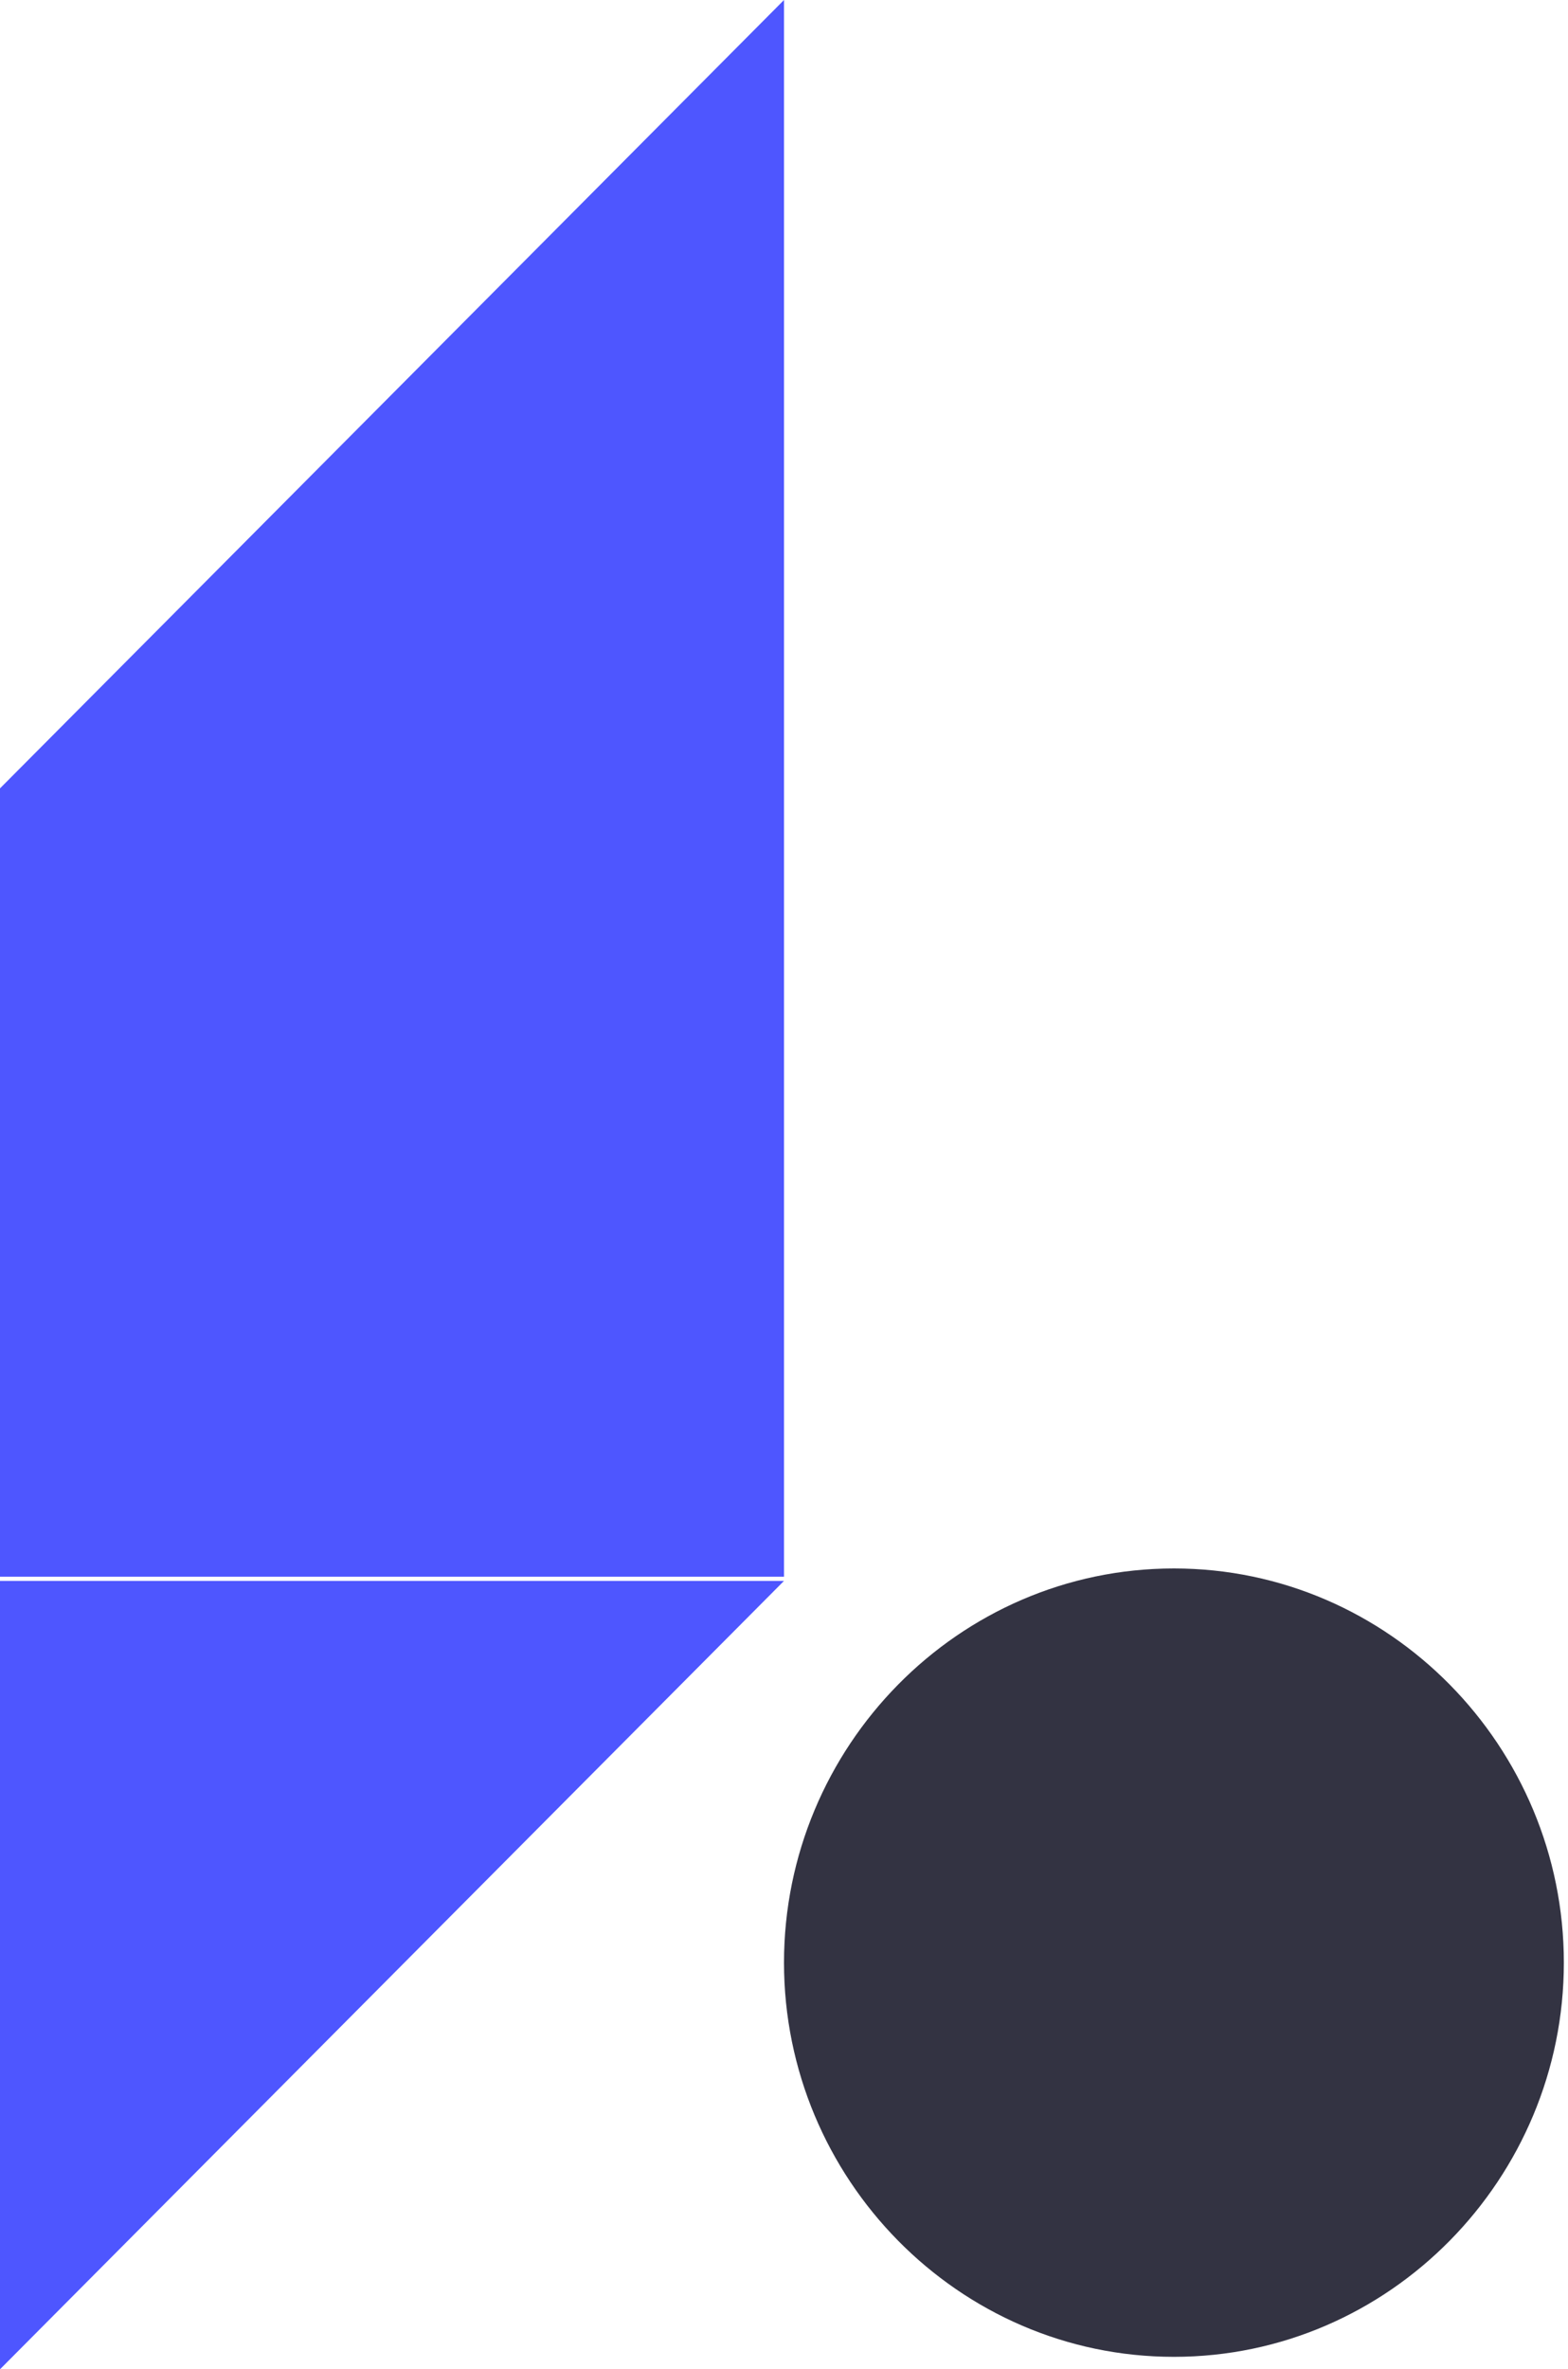
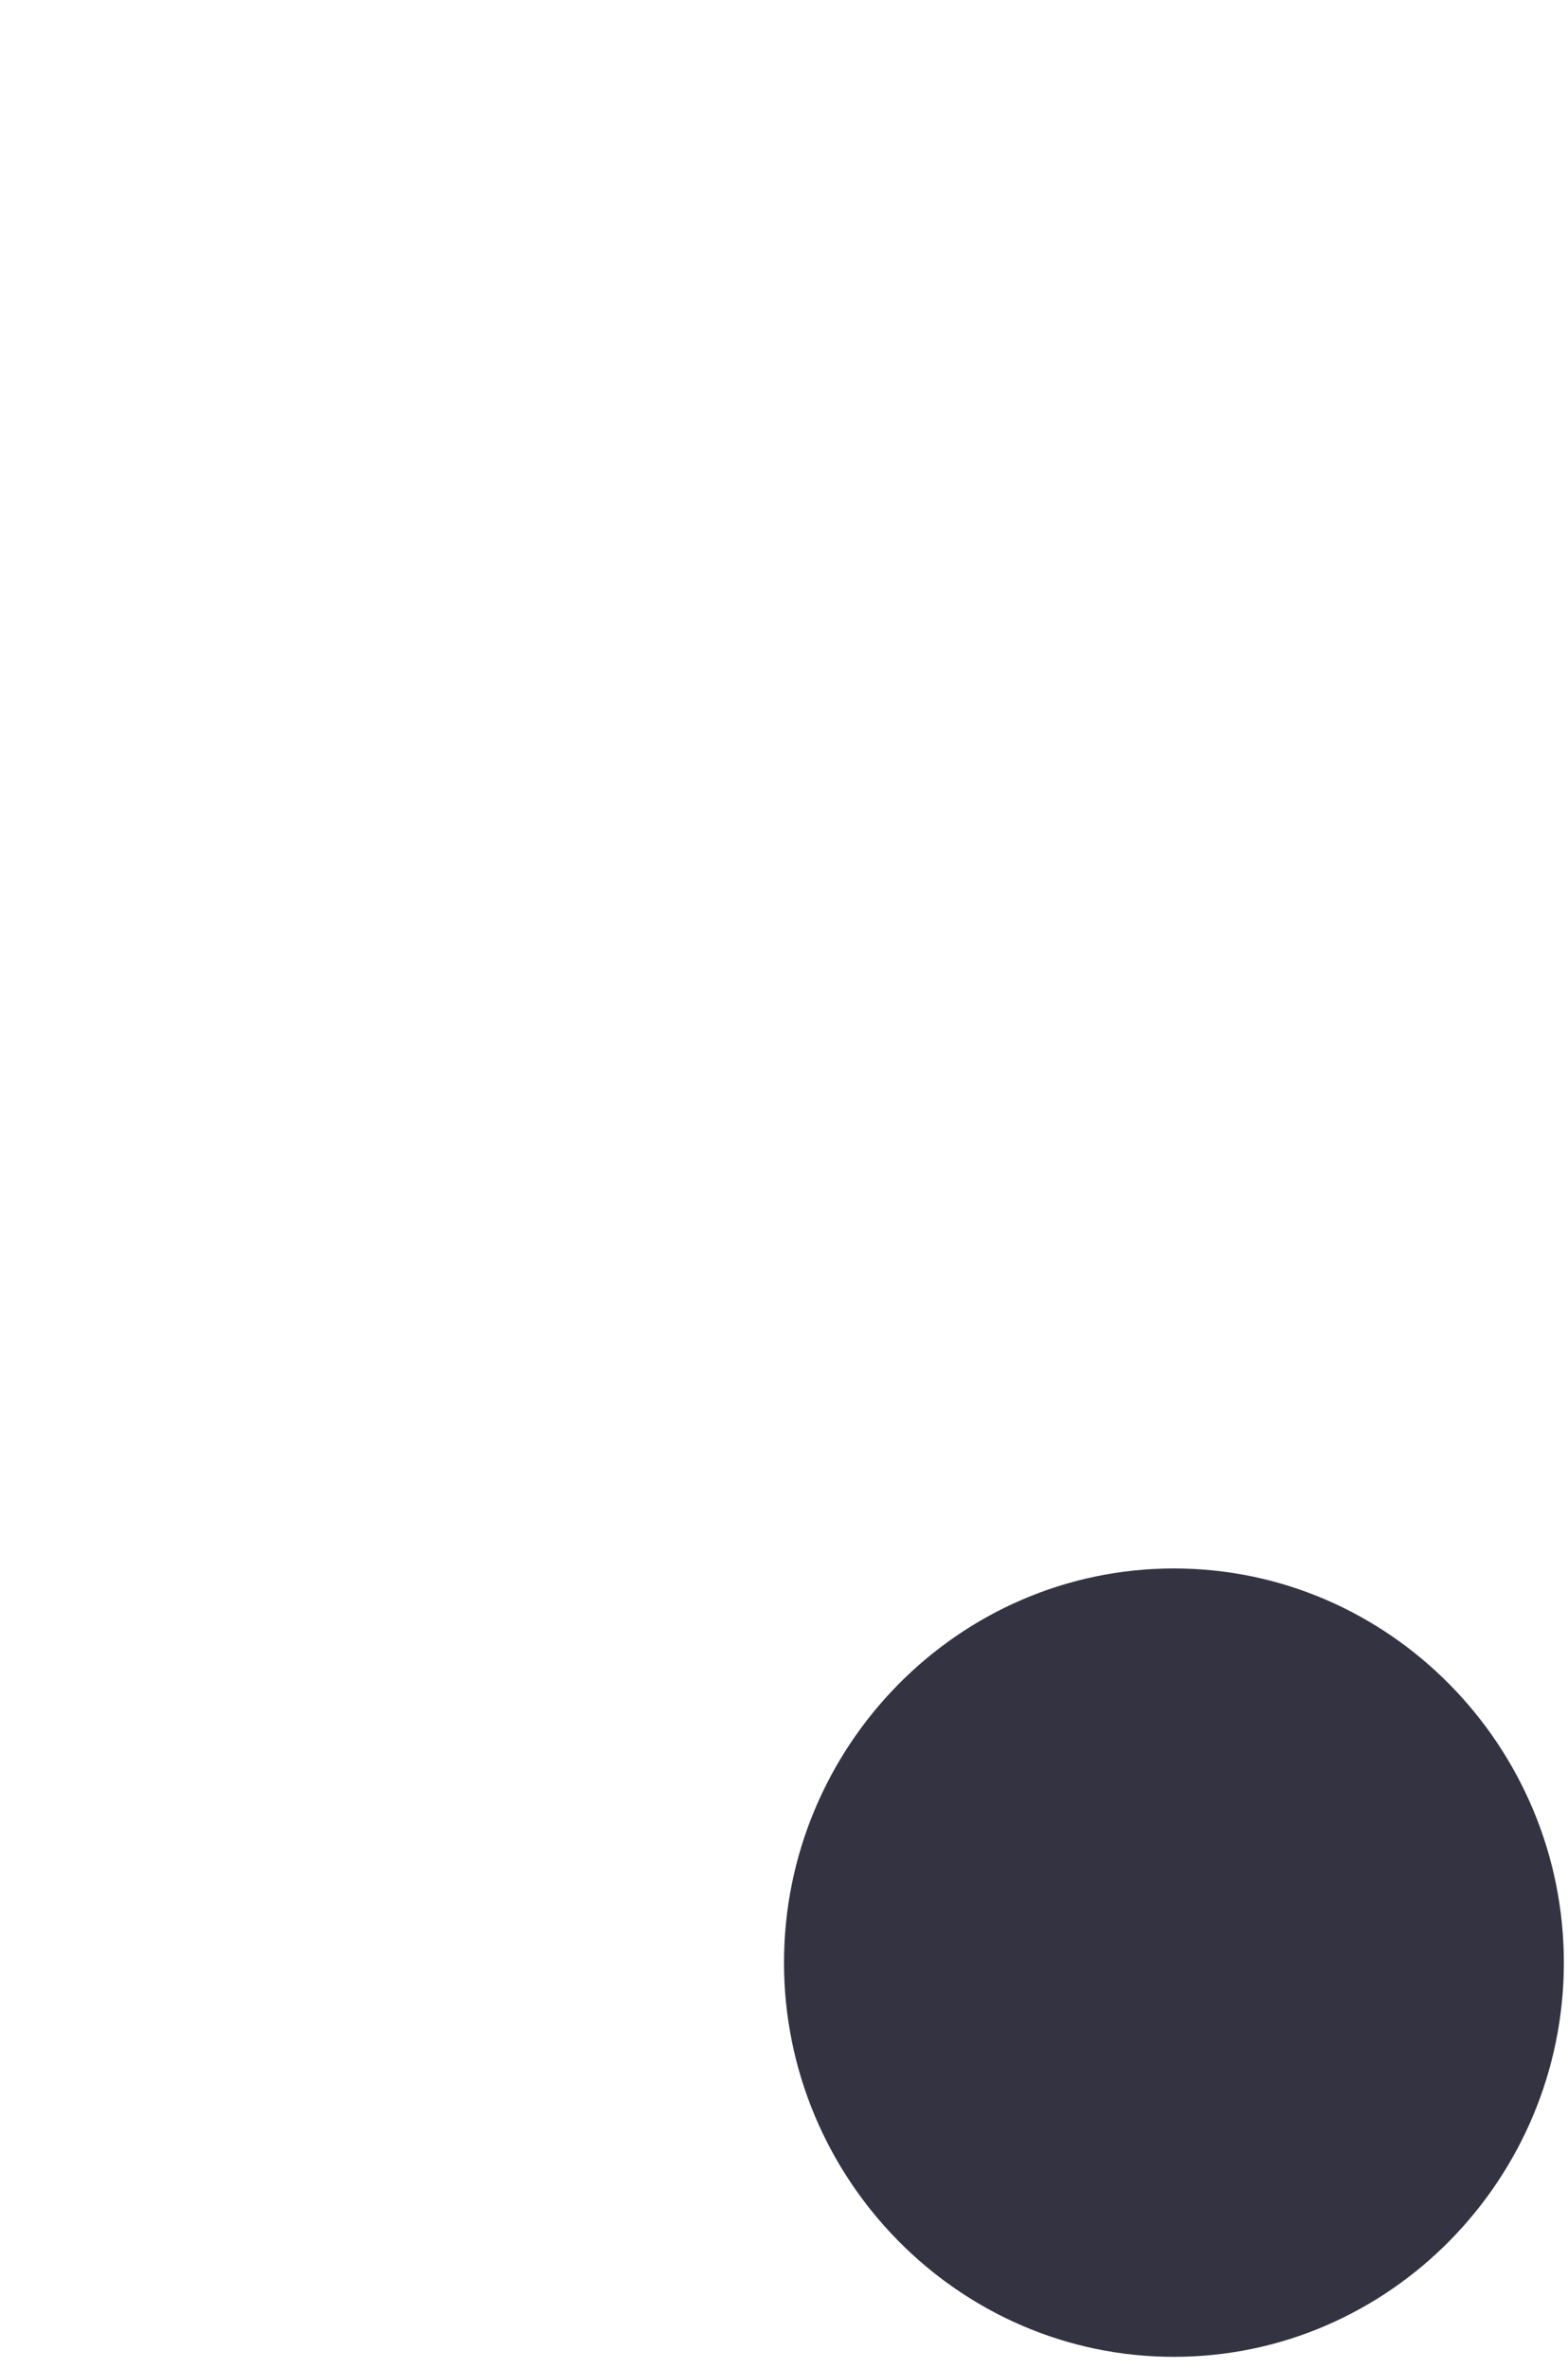
<svg xmlns="http://www.w3.org/2000/svg" version="1.1" id="Layer_1" x="0px" y="0px" viewBox="0 0 37.8 57.1" style="enable-background:new 0 0 37.8 57.1;" xml:space="preserve">
  <style type="text/css">
  .st0{fill-rule:evenodd;clip-rule:evenodd;fill:#4E56FF;}
	.st1{fill-rule:evenodd;clip-rule:evenodd;fill:#333342;}
 </style>
  <g>
-     <path class="st0" d="M18.9,0L0,19v19h18.9V0z M18.9,38.1L0,57.1v-19H18.9z">
-   </path>
    <path class="st1" d="M18.9,47.3c0-5.2,4.2-9.5,9.4-9.5c5.2,0,9.4,4.3,9.4,9.5s-4.2,9.5-9.4,9.5C23.1,56.8,18.9,52.5,18.9,47.3z">
  </path>
  </g>
</svg>